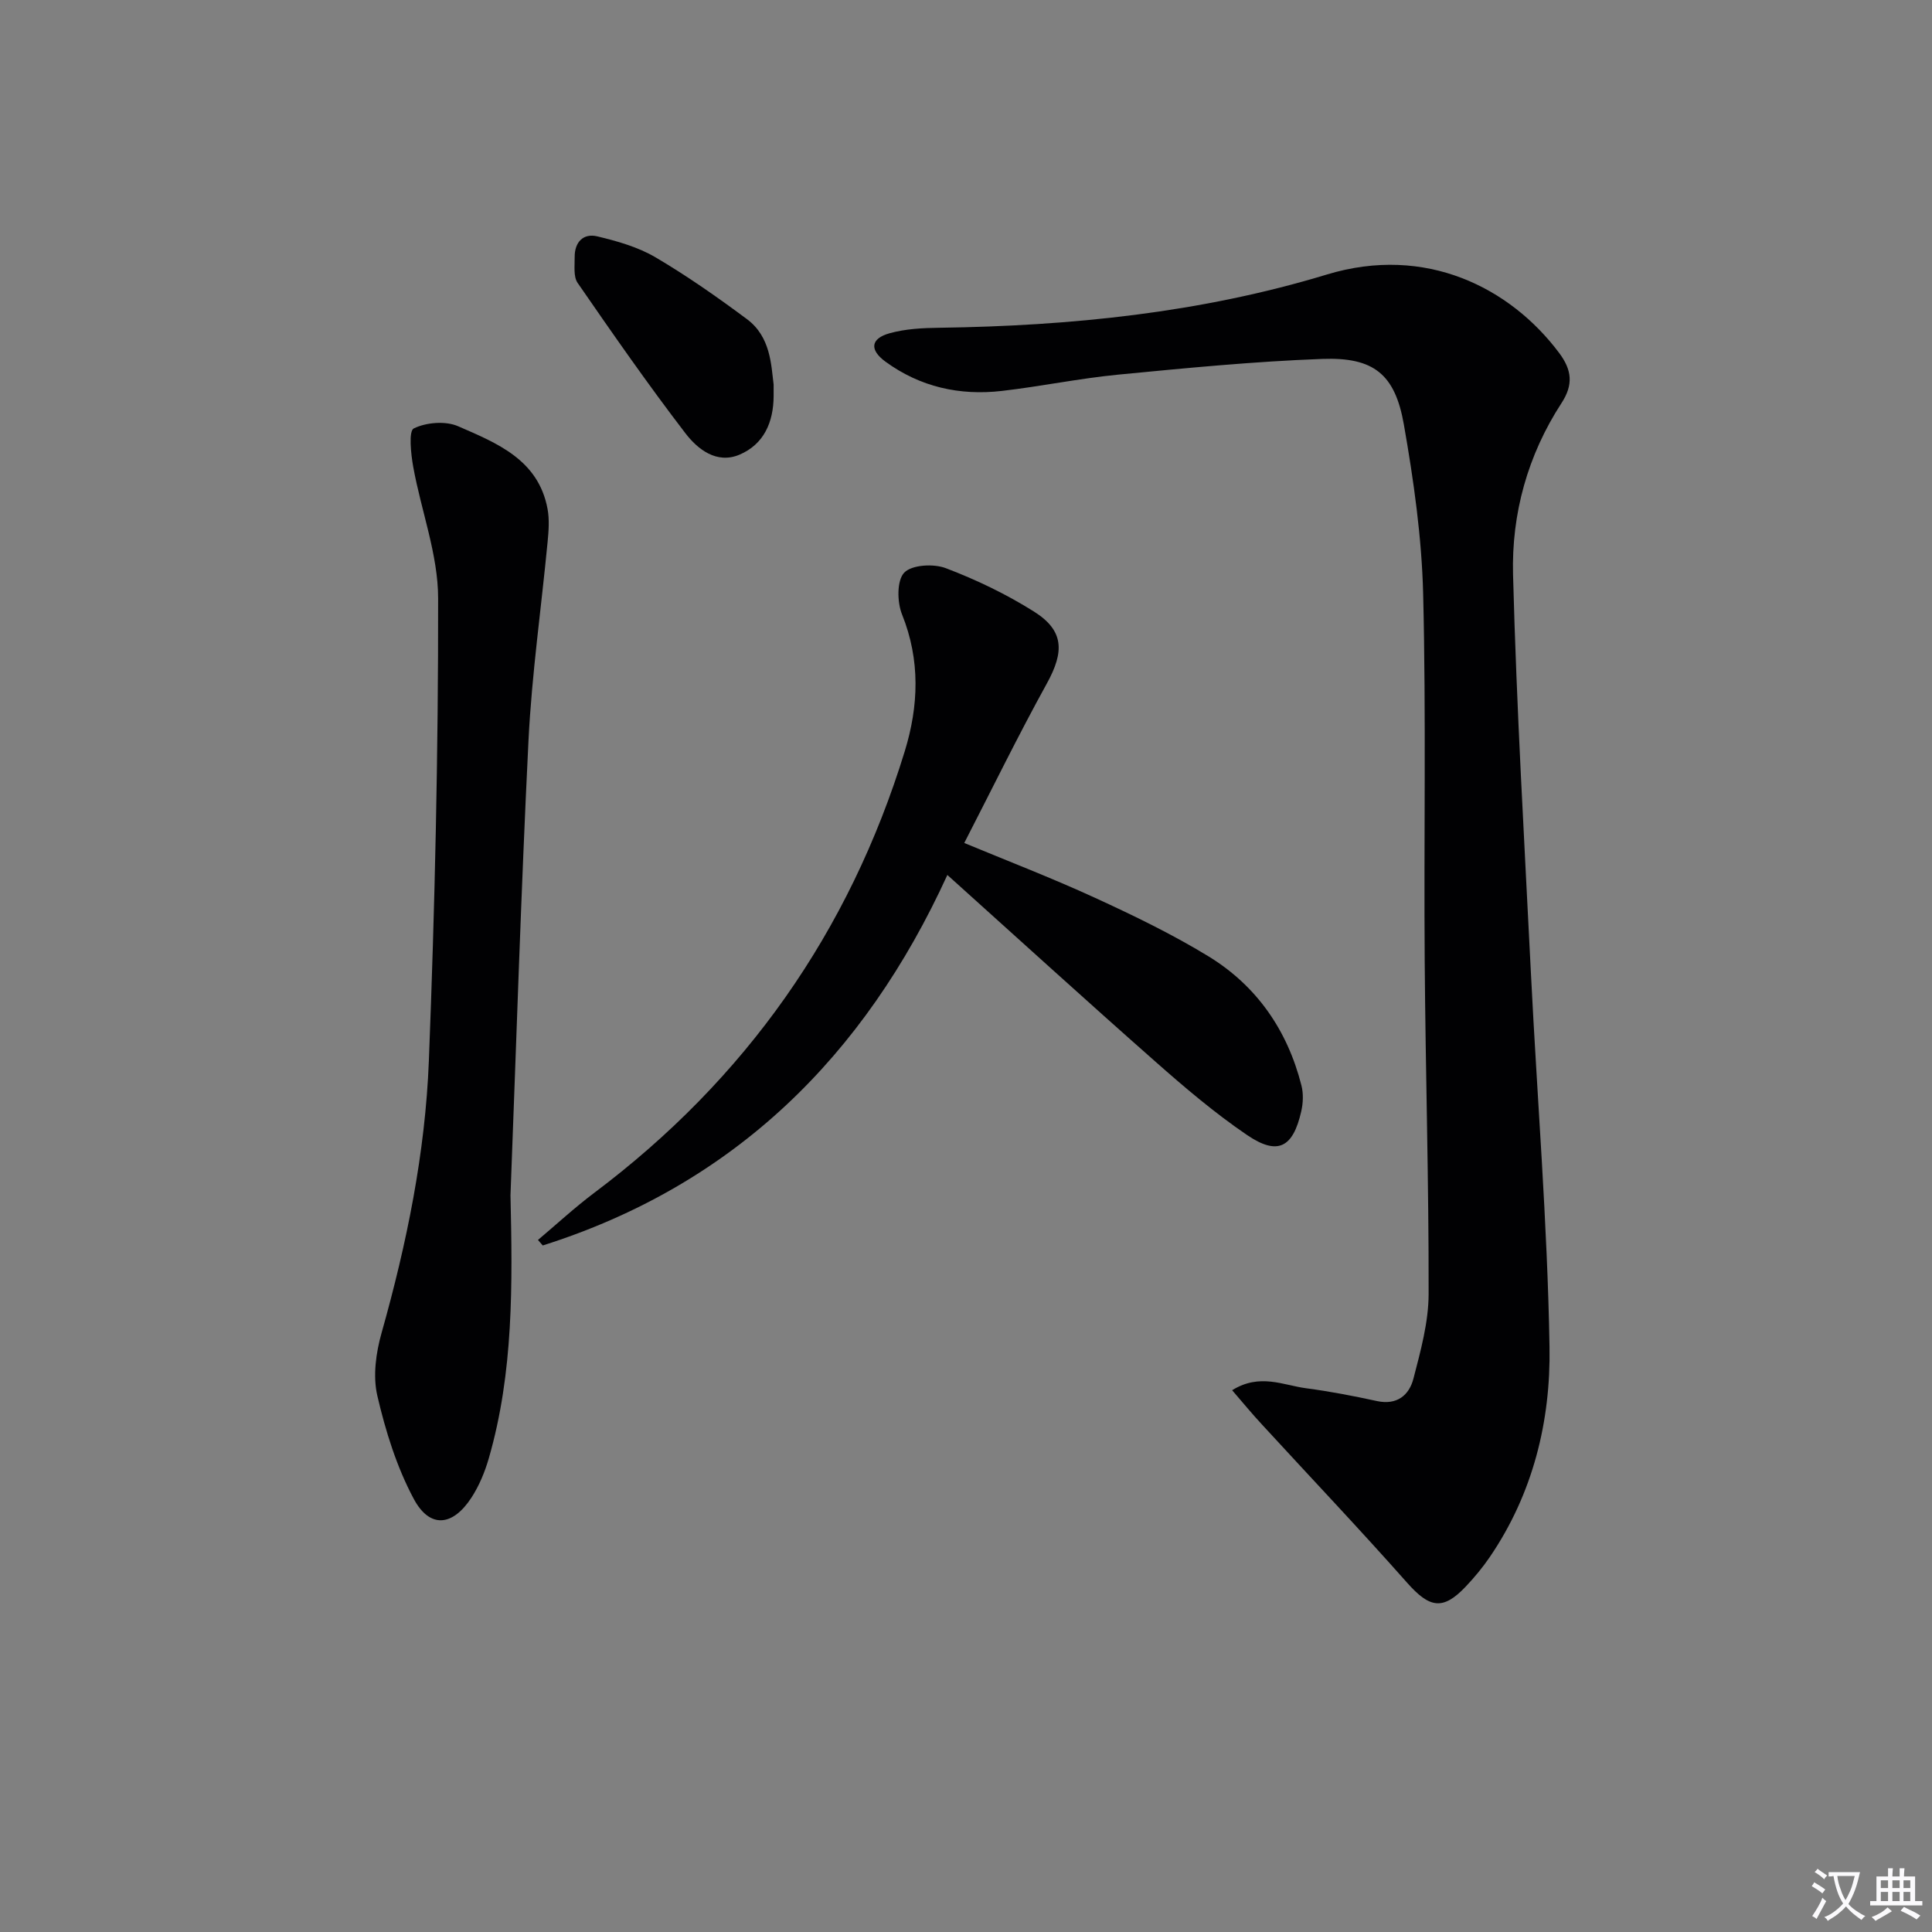
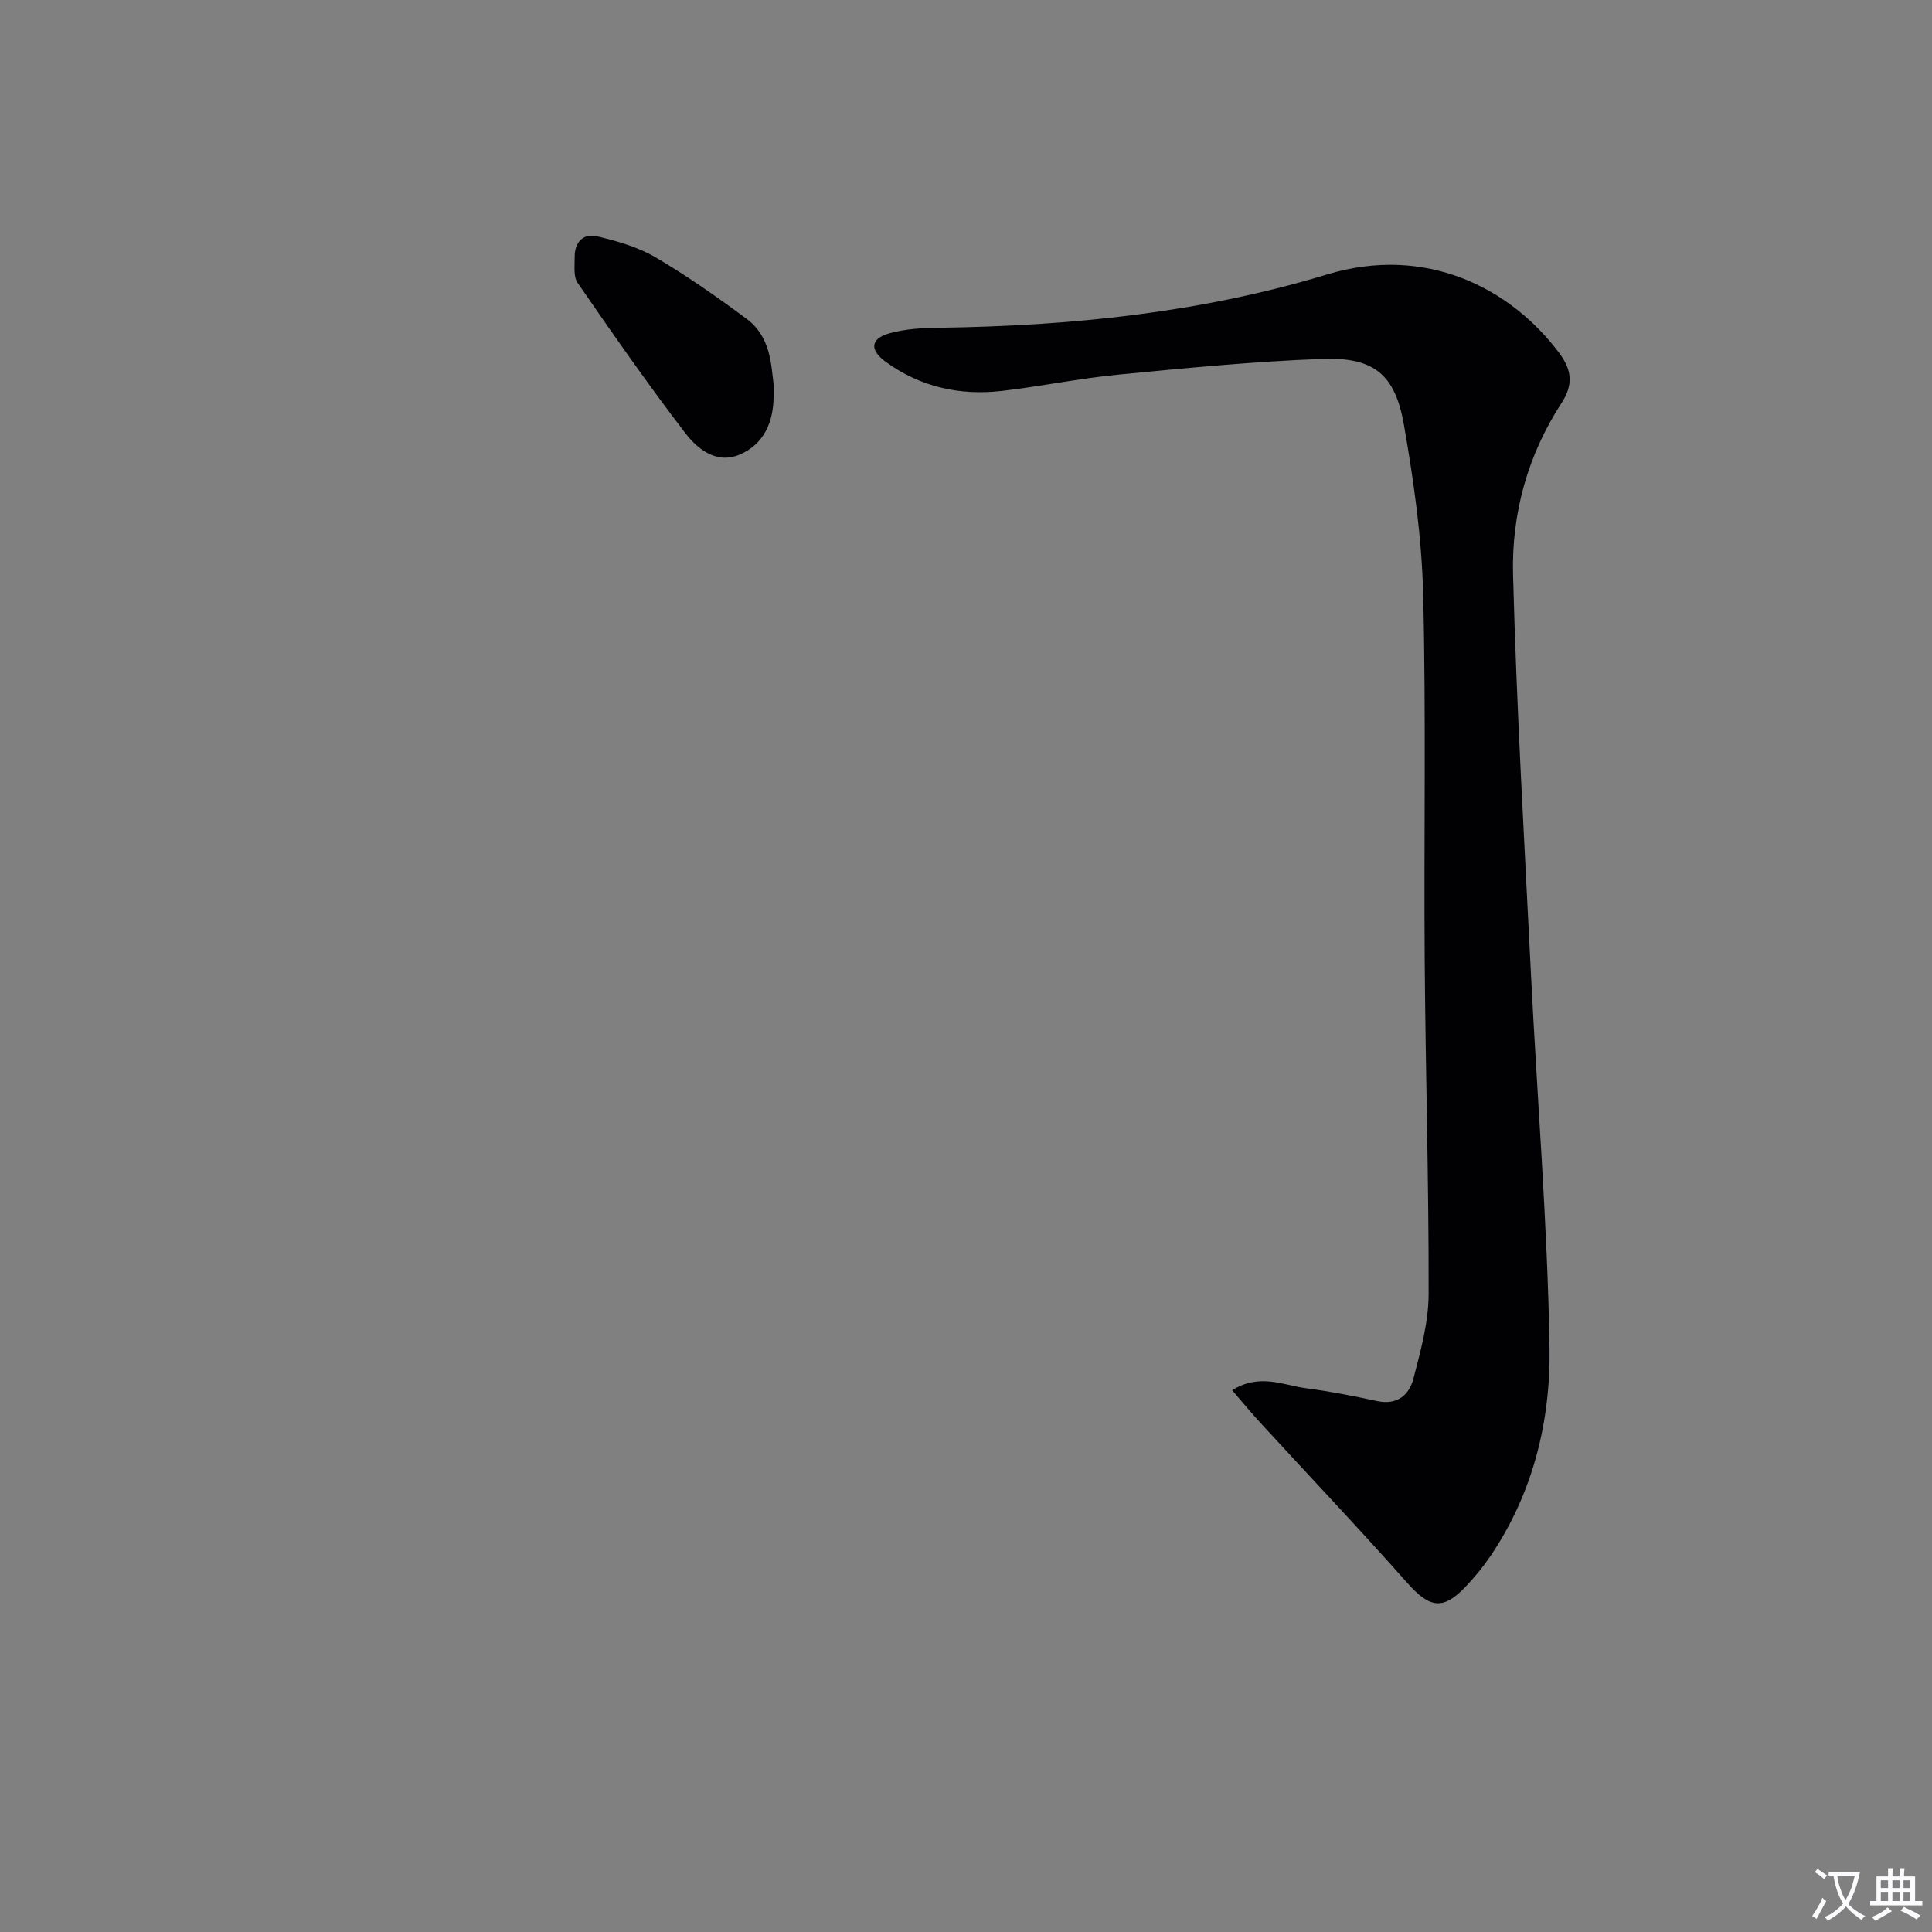
<svg xmlns="http://www.w3.org/2000/svg" enable-background="new 0 0 400 400" viewBox="0 0 400 400">
  <rect x="0" y="0" width="400" height="400" fill="#808080" stroke="none" />
-   <path d="m377.9 391.2c-.2.3-.4.5-.6.8-.7-.6-1.4-1-2.2-1.5.2-.3.4-.5.5-.8.6.4 1.4.8 2.3 1.5zm-1.8 6.1c-.2-.2-.5-.4-.9-.6.4-.6.8-1.2 1.2-1.9s.7-1.3.9-1.9c.3.3.5.5.8.7-.7 1.3-1.4 2.6-2 3.7zm2.2-9c-.3.3-.5.5-.6.8-.6-.6-1.3-1.1-2-1.5.3-.3.5-.5.6-.7.6.5 1.3.9 2 1.4zm.3.2v-.9h2 4.5c-.3 1.3-.6 2.5-1 3.6s-.9 2.1-1.4 3c.4.5 1 1 1.6 1.4s1.2.8 1.9 1.1c-.3.2-.5.4-.8.8-.4-.3-1-.7-1.6-1.2s-1.2-1.1-1.6-1.6c-.5.6-1.1 1.1-1.7 1.6s-1.4.9-2.1 1.4c-.1-.3-.3-.5-.7-.8.6-.2 1.2-.5 1.9-1s1.4-1.1 2-1.8c-.5-.8-.9-1.6-1.2-2.5s-.6-2-.8-3.2c-.4.1-.7.1-1 .1zm2.5 2.7c.3 1 .7 1.7 1 2.2.3-.5.6-1.1 1-2s.6-1.9.9-3h-3.2-.4c.1.9.3 1.8.7 2.8z" fill="#fbfafc" />
+   <path d="m377.9 391.2zm-1.8 6.1c-.2-.2-.5-.4-.9-.6.4-.6.8-1.2 1.2-1.9s.7-1.3.9-1.9c.3.3.5.5.8.7-.7 1.3-1.4 2.6-2 3.7zm2.2-9c-.3.3-.5.5-.6.8-.6-.6-1.3-1.1-2-1.5.3-.3.5-.5.6-.7.6.5 1.3.9 2 1.4zm.3.2v-.9h2 4.5c-.3 1.3-.6 2.5-1 3.6s-.9 2.1-1.4 3c.4.5 1 1 1.6 1.4s1.2.8 1.9 1.1c-.3.2-.5.4-.8.8-.4-.3-1-.7-1.6-1.2s-1.2-1.1-1.6-1.6c-.5.6-1.1 1.1-1.7 1.6s-1.4.9-2.1 1.4c-.1-.3-.3-.5-.7-.8.6-.2 1.2-.5 1.9-1s1.4-1.1 2-1.8c-.5-.8-.9-1.6-1.2-2.5s-.6-2-.8-3.2c-.4.1-.7.1-1 .1zm2.5 2.7c.3 1 .7 1.7 1 2.2.3-.5.6-1.1 1-2s.6-1.9.9-3h-3.2-.4c.1.9.3 1.8.7 2.8z" fill="#fbfafc" />
  <path d="m396.5 388.5v1.5 3.6h1.5v.9c-.4 0-1 0-1.7 0h-7.9c-.5 0-.9 0-1.2 0v-.9h1.3v-3.5c0-.7 0-1.2 0-1.6h2.4c0-.8 0-1.4 0-1.7h1c0 .3-.1.8-.1 1.7h1.5c0-.8 0-1.4 0-1.7h1c0 .3-.1.9-.1 1.7zm-8.2 9.2c-.2-.3-.5-.5-.8-.8.8-.3 1.4-.6 1.9-.9s1-.7 1.4-1.1c.3.3.6.5.9.8-1.6 1-2.8 1.6-3.4 2zm2.6-6.8v-1.6h-1.5v1.6zm0 2.7v-1.9h-1.5v1.9zm2.4-2.7v-1.6h-1.5v1.6zm0 2.7v-1.9h-1.5v1.9zm.2 2 .7-.8c.4.2.9.5 1.6.8s1.3.7 1.8 1c-.3.3-.5.5-.8.8-.4-.3-1.5-1-3.3-1.8zm2-4.7v-1.6h-1.4v1.6zm0 2.7v-1.9h-1.4v1.9z" fill="#fbfafc" />
  <g fill="#010103">
    <path d="m255.1 287.83c5.73-3.56 10.55-1.04 15.29-.41 4.92.65 9.81 1.59 14.67 2.65 4.17.91 6.69-1.21 7.58-4.65 1.49-5.74 3.13-11.68 3.14-17.53.05-22.97-.64-45.94-.81-68.91-.19-25.33.3-50.66-.32-75.98-.29-11.73-1.96-23.5-3.99-35.08-1.83-10.46-6.24-14-16.89-13.61-14.09.52-28.17 1.89-42.21 3.25-8.09.78-16.09 2.45-24.16 3.38-8.71 1-16.89-.82-24.07-6.06-3.34-2.44-3.1-4.78.84-5.88 3.29-.92 6.86-1.1 10.31-1.14 27.2-.38 54.1-3.09 80.22-11.02 20.48-6.22 38.01 2.73 48.11 16.24 2.64 3.53 2.97 6.56.48 10.38-7 10.75-10.36 22.92-10.03 35.5.72 27.58 2.34 55.14 3.71 82.7 1.28 25.74 3.41 51.45 3.84 77.2.26 15.35-3.41 30.36-12.34 43.47-1.49 2.19-3.21 4.26-5.03 6.18-4.72 4.97-7.48 4.41-12.12-.83-9.79-11.06-19.97-21.78-29.97-32.67-2.06-2.21-3.99-4.56-6.25-7.18z" />
-     <path d="m105.69 247.48c.42 18.31.66 36.64-4.49 54.45-.82 2.84-2 5.69-3.6 8.15-3.89 5.96-8.63 6.42-11.94.24-3.53-6.6-5.84-14.03-7.54-21.36-.95-4.08-.28-8.9.89-13.03 5.2-18.44 9.03-37.18 9.78-56.27 1.25-31.91 1.96-63.87 1.92-95.8-.01-9.07-3.52-18.12-5.16-27.23-.48-2.68-.97-7.4.12-7.93 2.58-1.26 6.57-1.59 9.18-.45 8.01 3.49 16.6 6.9 18.51 17.09.41 2.2.24 4.56.02 6.81-1.31 13.71-3.27 27.38-3.96 41.12-1.55 31.38-2.52 62.8-3.73 94.21z" />
-     <path d="m111.38 256.72c3.87-3.26 7.6-6.71 11.63-9.74 31.34-23.53 52.82-54 64.31-91.44 2.88-9.38 3.25-18.84-.56-28.32-1.03-2.55-1.1-7.02.44-8.65 1.57-1.65 6.08-1.9 8.61-.94 6.32 2.4 12.53 5.38 18.25 8.98 6.26 3.94 6.32 8.29 2.69 14.88-5.93 10.74-11.32 21.79-17.11 33.04 8.83 3.67 18.05 7.21 27.02 11.33 8 3.67 15.98 7.53 23.48 12.1 10.04 6.12 16.41 15.34 19.31 26.78.43 1.68.35 3.64-.04 5.35-1.71 7.54-4.88 9.21-11.21 4.91-6.7-4.55-12.94-9.86-19.03-15.24-14.22-12.54-28.24-25.31-43.03-38.61-17.19 37.63-44.23 64.19-83.77 76.71-.32-.38-.65-.76-.99-1.14z" />
    <path d="m160.17 79.62v2.37c-.02 5.42-2.02 10.01-7.08 12.15-4.72 1.99-8.66-1.14-11.2-4.46-7.76-10.12-15.05-20.61-22.3-31.11-.9-1.31-.59-3.54-.61-5.34-.03-3.09 1.78-5 4.7-4.29 4.13.99 8.4 2.2 12.01 4.32 6.58 3.87 12.86 8.28 18.99 12.84 4.87 3.65 4.98 9.44 5.49 13.52z" />
  </g>
</svg>